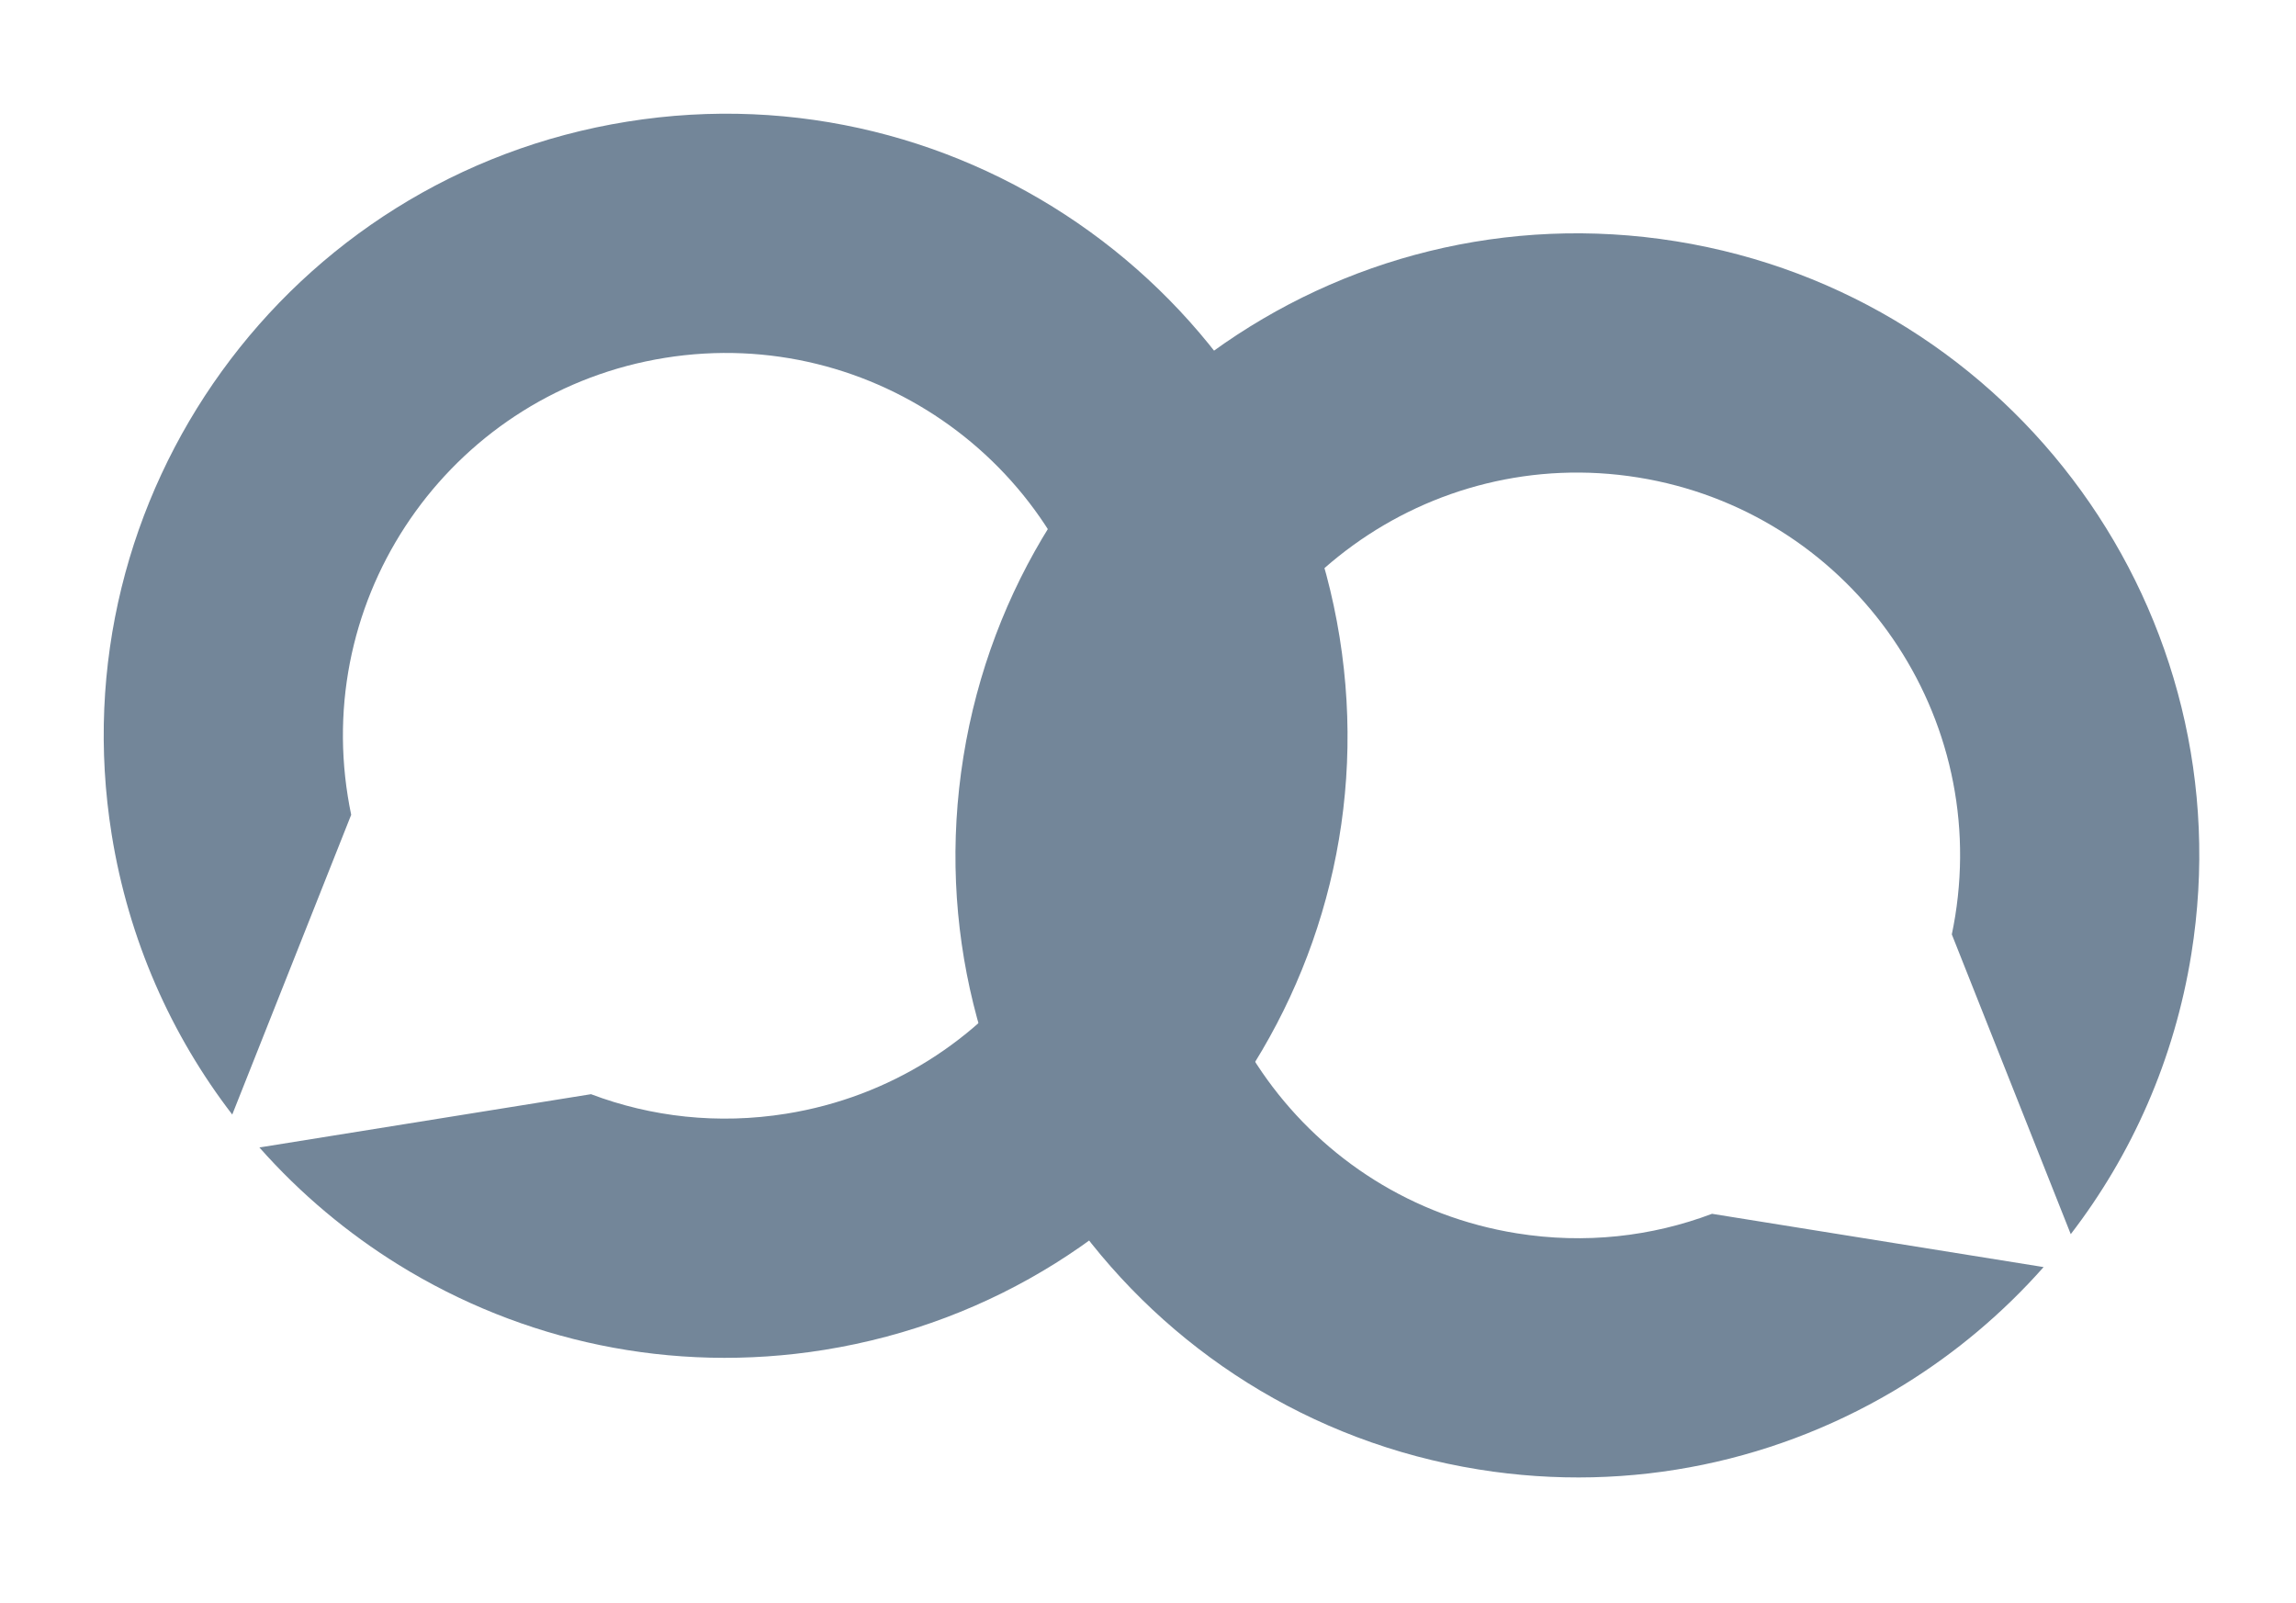
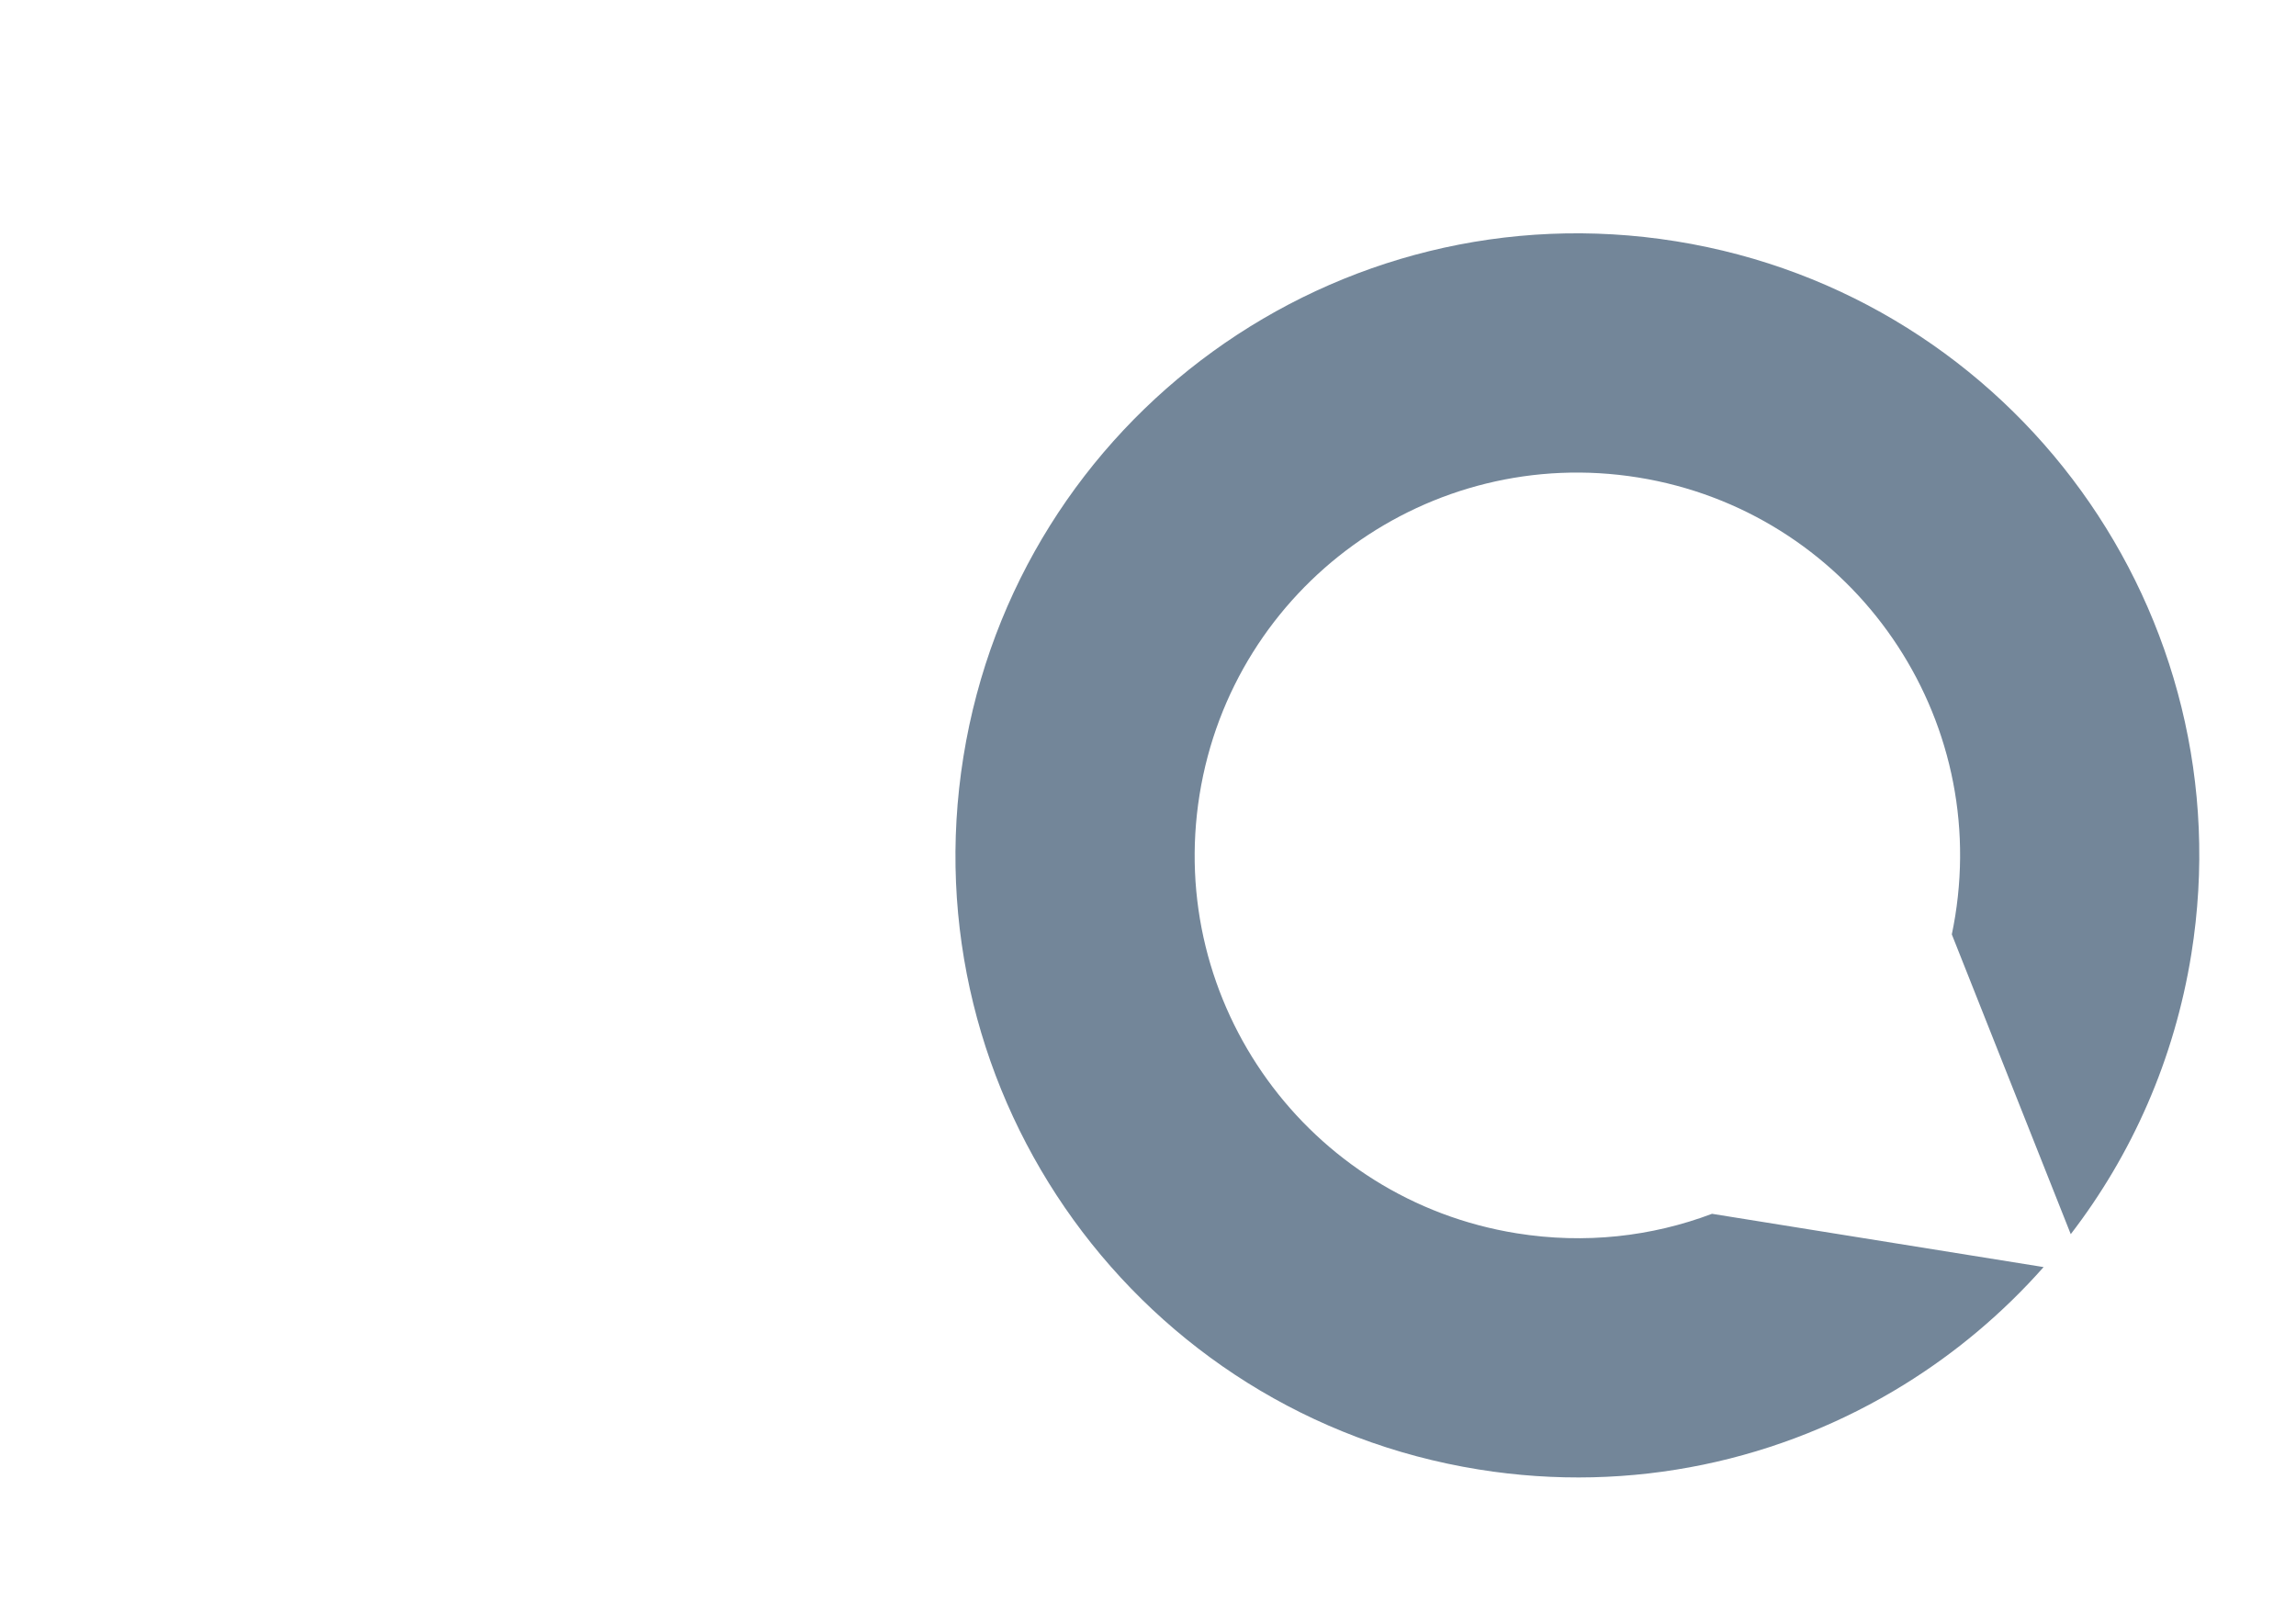
<svg xmlns="http://www.w3.org/2000/svg" width="96" height="67" viewBox="0 0 96 67" fill="none">
  <path fill-rule="evenodd" clip-rule="evenodd" d="M79.618 57.877C80.691 57.213 81.715 56.473 82.681 55.661C83.666 54.834 84.591 53.933 85.447 52.966L71.583 50.739C69.063 51.69 66.273 52.013 63.416 51.554C54.691 50.153 48.754 41.944 50.156 33.219C51.557 24.494 59.766 18.558 68.491 19.959C77.215 21.36 83.152 29.569 81.751 38.294C81.709 38.552 81.662 38.807 81.609 39.059L86.582 51.59C89.131 48.276 90.914 44.298 91.624 39.88C93.901 25.703 84.254 12.363 70.077 10.086C55.899 7.808 42.56 17.455 40.282 31.633C38.005 45.811 47.652 59.15 61.83 61.427C68.247 62.458 74.492 61.046 79.618 57.877Z" fill="#738699" />
-   <path fill-rule="evenodd" clip-rule="evenodd" d="M16.675 52.877C15.602 52.213 14.579 51.473 13.613 50.661C12.627 49.834 11.702 48.933 10.846 47.966L24.711 45.739C27.23 46.69 30.02 47.013 32.878 46.554C41.602 45.153 47.539 36.944 46.138 28.219C44.736 19.494 36.527 13.558 27.803 14.959C19.078 16.36 13.141 24.569 14.543 33.294C14.584 33.552 14.631 33.807 14.684 34.059L9.711 46.59C7.163 43.276 5.379 39.298 4.669 34.88C2.392 20.703 12.039 7.363 26.217 5.086C40.394 2.808 53.734 12.455 56.011 26.633C58.288 40.811 48.641 54.15 34.464 56.427C28.047 57.458 21.801 56.046 16.675 52.877Z" fill="#738699" />
</svg>